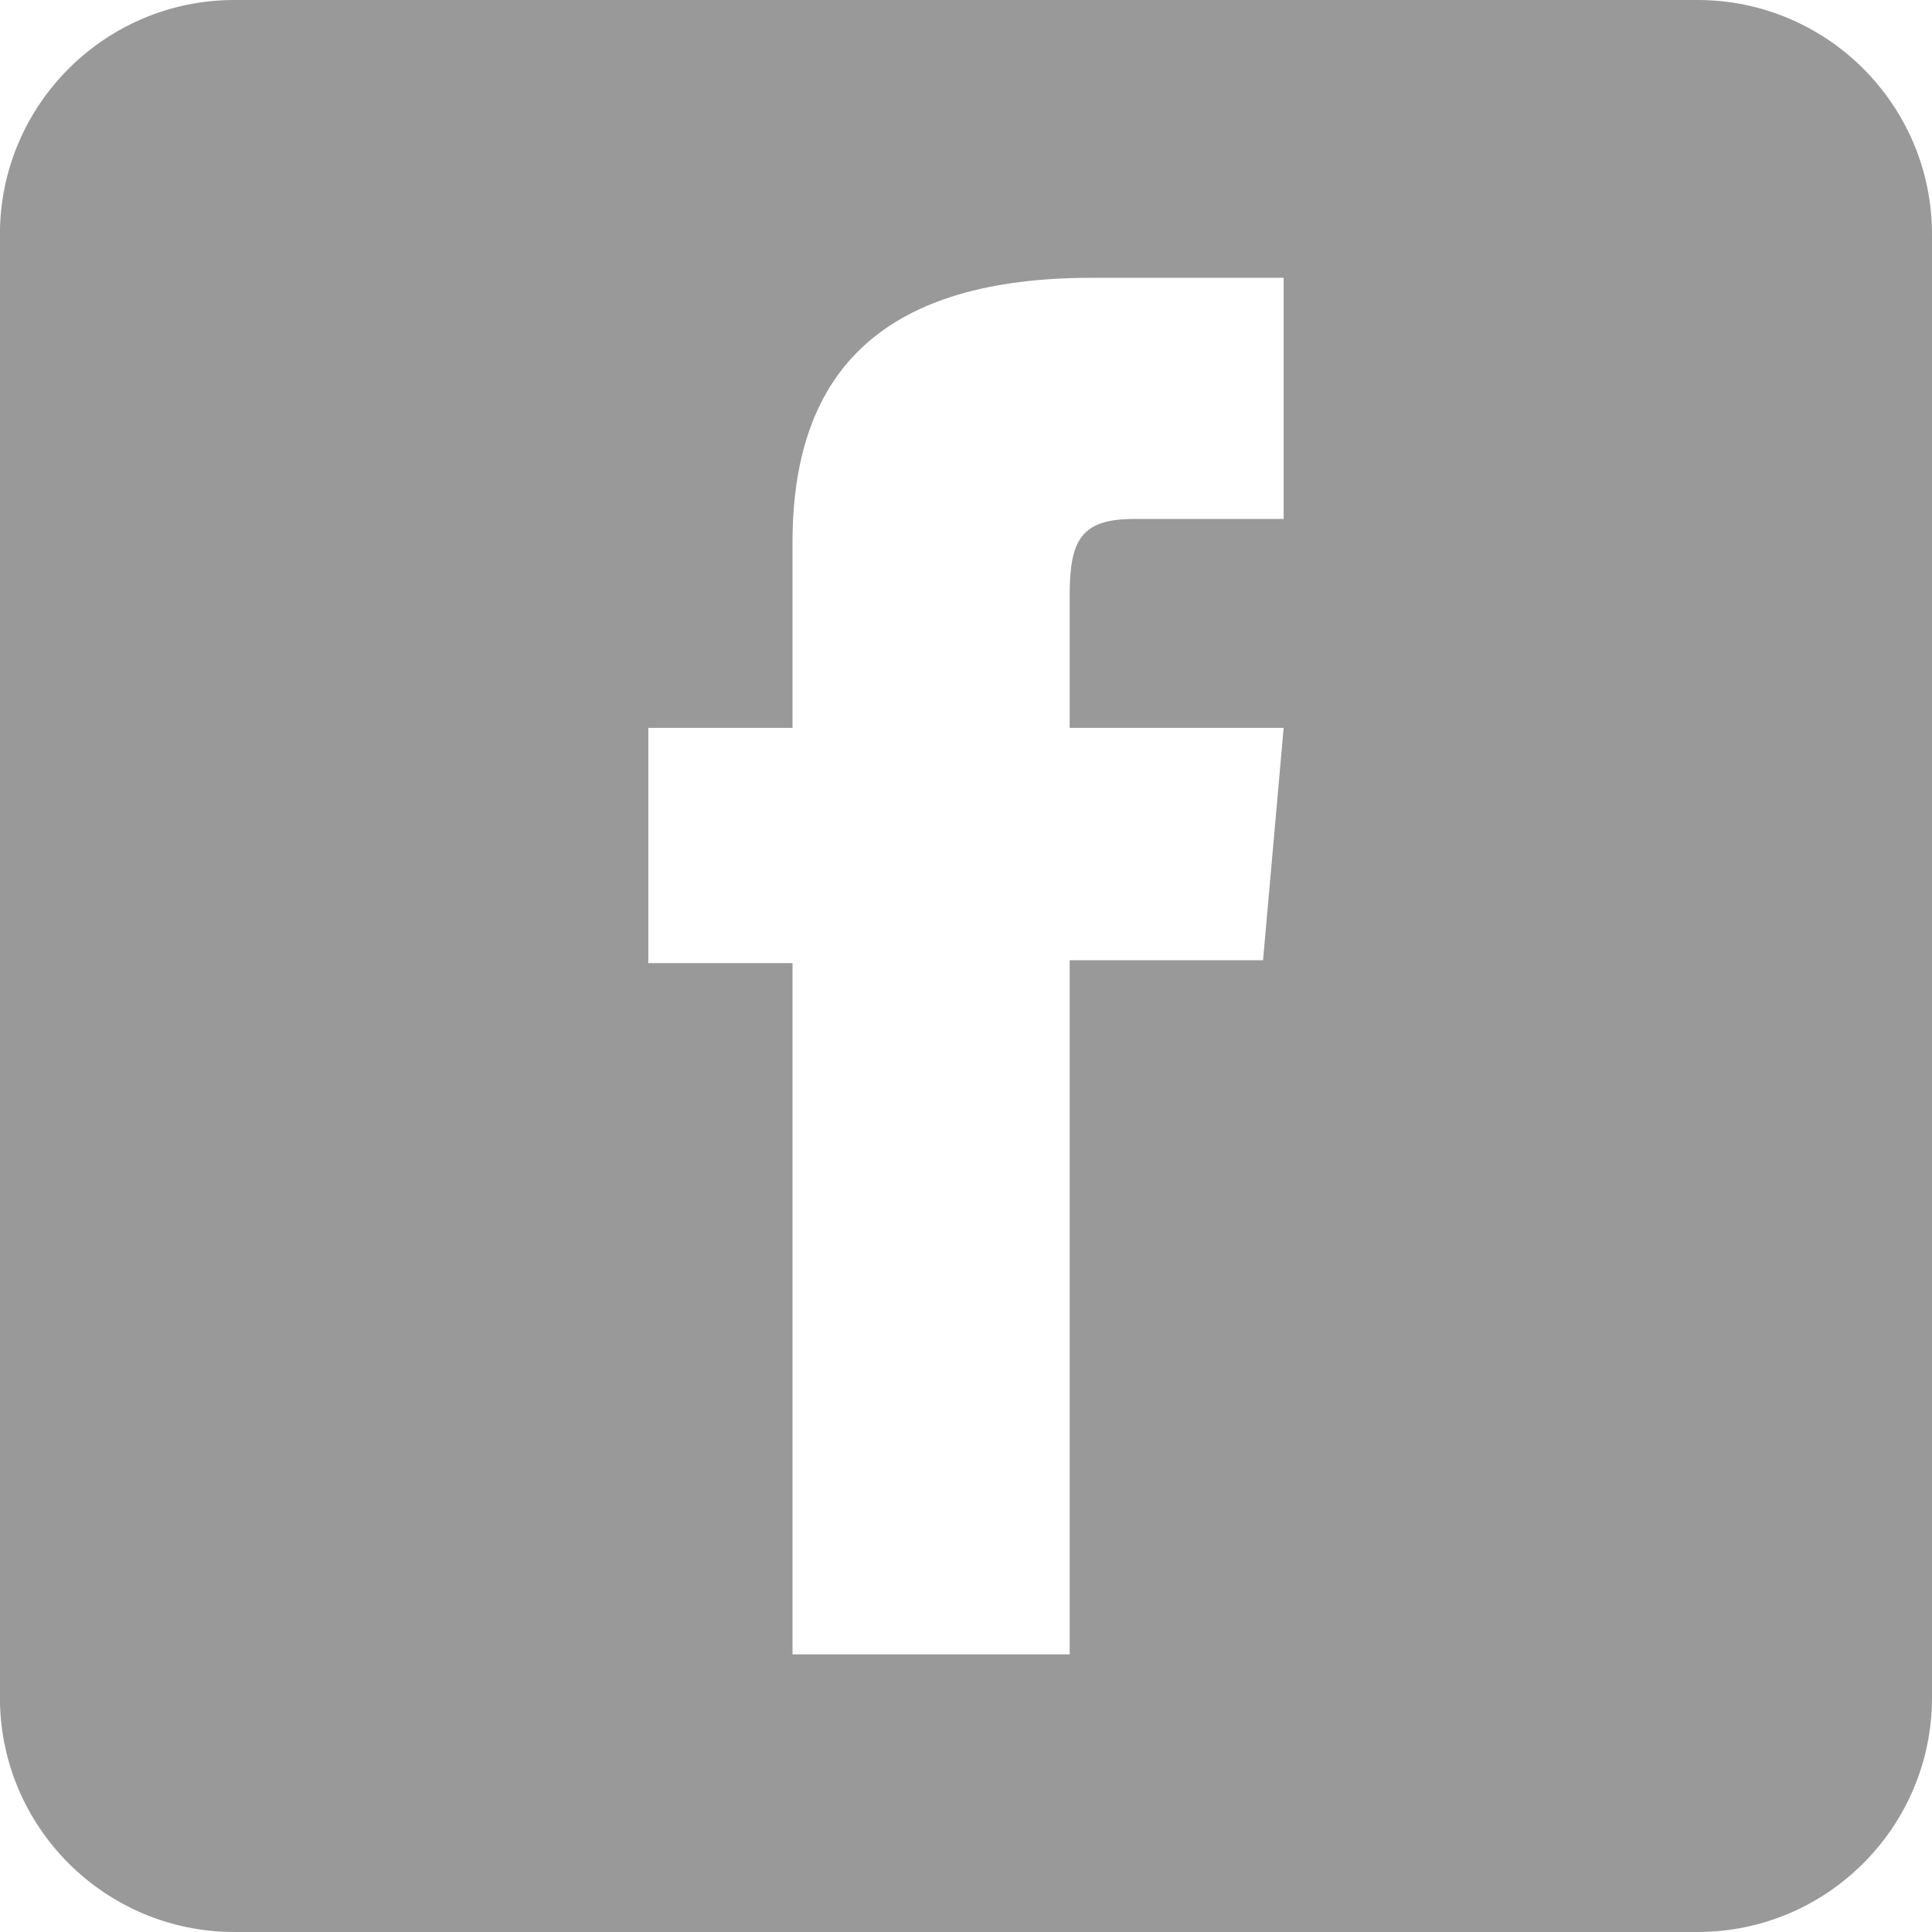
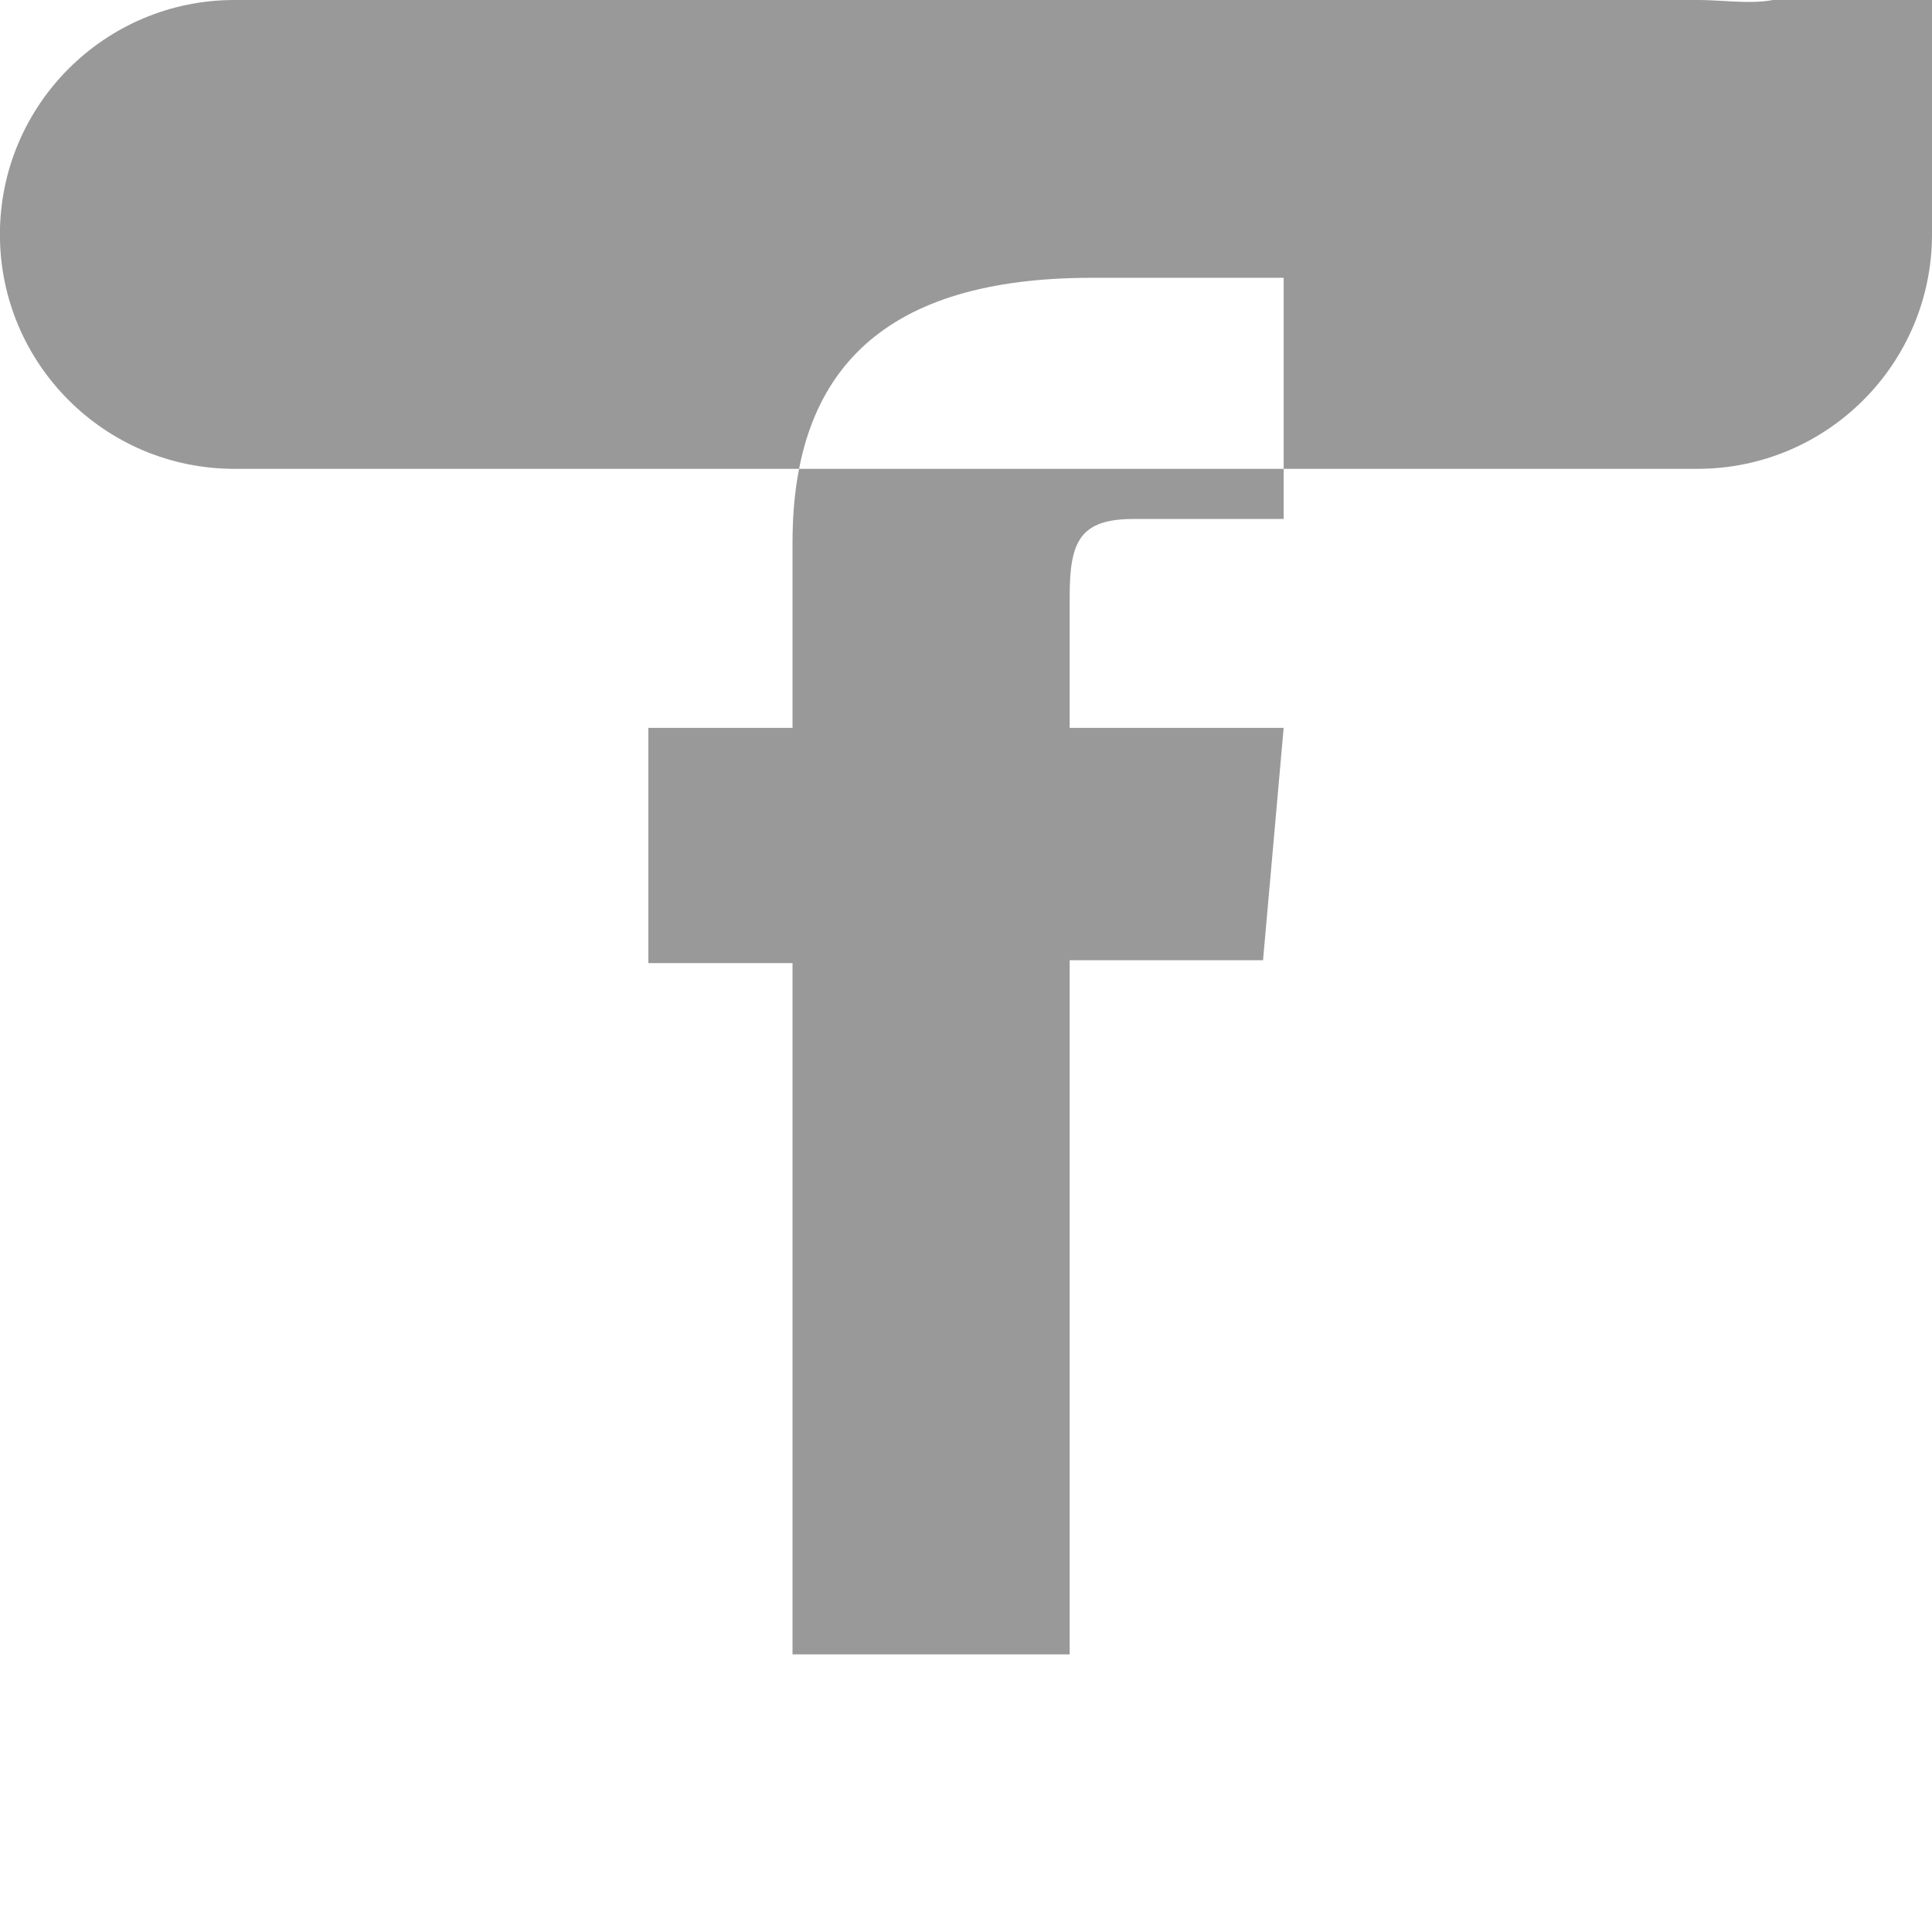
<svg xmlns="http://www.w3.org/2000/svg" version="1.1" id="Layer_1" x="0px" y="0px" width="24px" height="24px" viewBox="156.5 276.5 24 24" enable-background="new 156.5 276.5 24 24" xml:space="preserve">
-   <path id="facebook-square-rounded-icon" fill="#999999" d="M177.587,276.5h-18.175c-1.608,0-2.913,1.305-2.913,2.912v18.176  c0,1.607,1.304,2.912,2.913,2.912h18.175c1.608,0,2.913-1.305,2.913-2.912v-18.176C180.5,277.805,179.196,276.5,177.587,276.5z   M172.446,282.947c0,0-1.333,0-1.863,0c-0.658,0-0.795,0.269-0.795,0.95c0,0.566,0,1.645,0,1.645h2.658l-0.256,2.886h-2.402v8.623  h-3.443v-8.587h-1.791v-2.922h1.791c0,0,0-0.421,0-2.303c0-2.16,1.155-3.288,3.717-3.288c0.42,0,2.384,0,2.384,0V282.947z" />
+   <path id="facebook-square-rounded-icon" fill="#999999" d="M177.587,276.5h-18.175c-1.608,0-2.913,1.305-2.913,2.912c0,1.607,1.304,2.912,2.913,2.912h18.175c1.608,0,2.913-1.305,2.913-2.912v-18.176C180.5,277.805,179.196,276.5,177.587,276.5z   M172.446,282.947c0,0-1.333,0-1.863,0c-0.658,0-0.795,0.269-0.795,0.95c0,0.566,0,1.645,0,1.645h2.658l-0.256,2.886h-2.402v8.623  h-3.443v-8.587h-1.791v-2.922h1.791c0,0,0-0.421,0-2.303c0-2.16,1.155-3.288,3.717-3.288c0.42,0,2.384,0,2.384,0V282.947z" />
</svg>